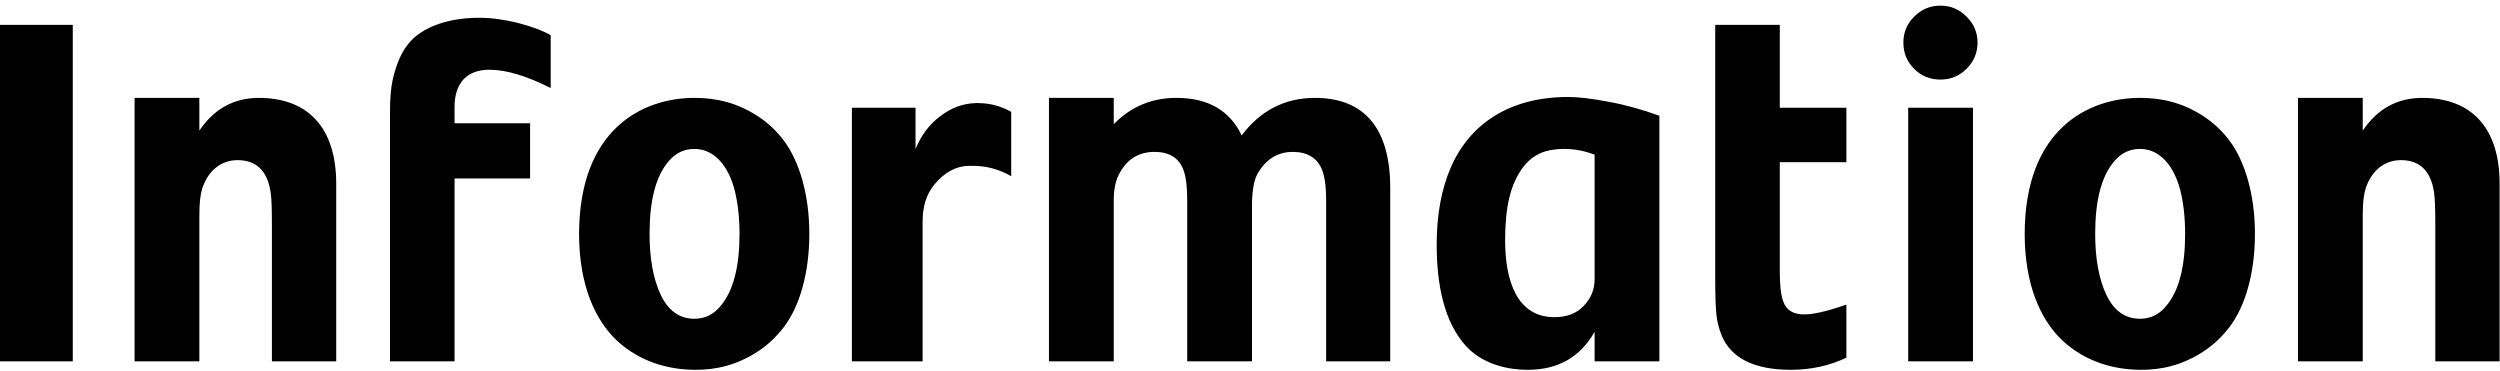
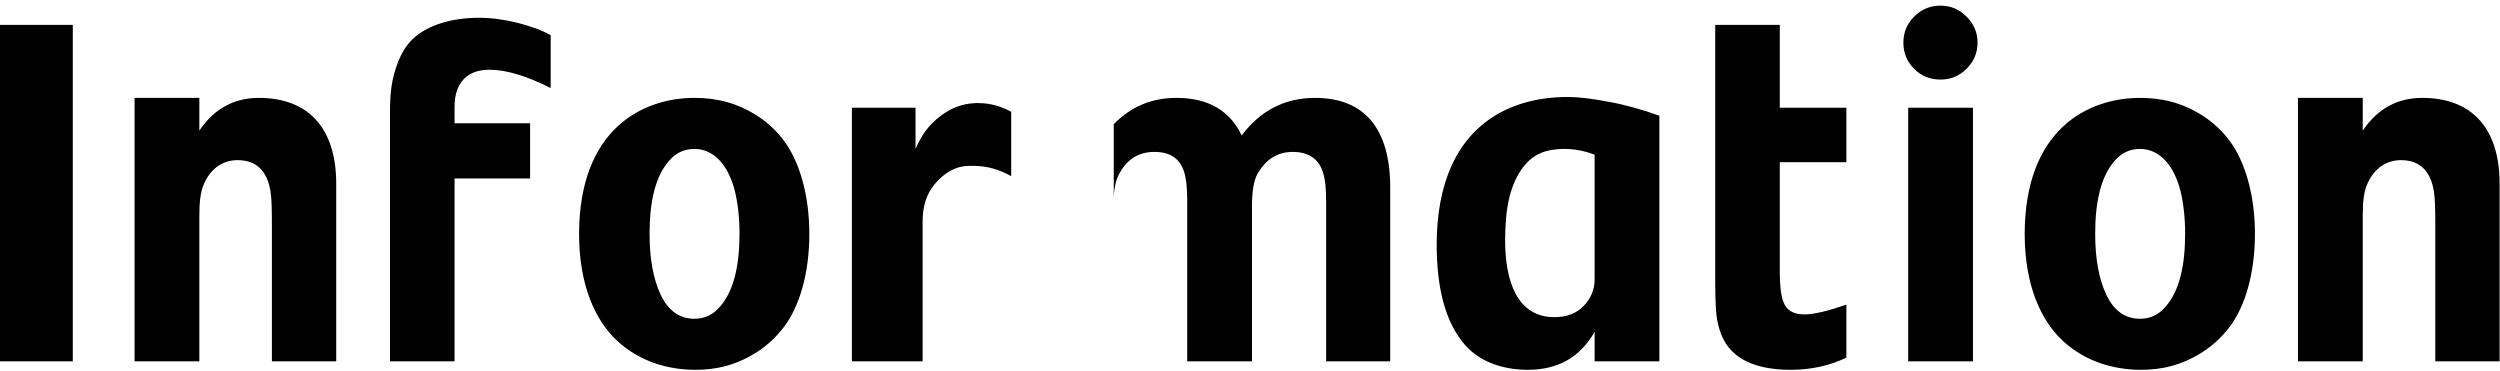
<svg xmlns="http://www.w3.org/2000/svg" width="256" height="38" viewBox="0 0 256 38" fill="none">
-   <path d="M7.453 2.547H0V37H7.453V2.547ZM20.414 22.07C20.414 20.711 20.531 19.68 20.836 18.953C21.445 17.43 22.664 16.398 24.328 16.398C26.226 16.398 27.375 17.477 27.703 19.633C27.82 20.312 27.843 21.508 27.843 23.266V37H34.429V18.812C34.429 13.117 31.57 10.023 26.507 10.023C23.953 10.023 21.914 11.148 20.414 13.375V10.023H13.781V37H20.414V22.07ZM46.547 18.273H54.281V12.625H46.547V10.938C46.547 8.43 47.882 7.141 50.109 7.141C51.843 7.141 53.929 7.773 56.39 9.016V3.602C55.476 3.086 54.351 2.688 52.992 2.336C51.656 2.008 50.343 1.82 49.054 1.82C45.89 1.82 43.57 2.758 42.281 3.977C41.648 4.586 41.156 5.359 40.781 6.297C40.054 8.148 39.937 9.578 39.937 11.617V37H46.547V18.273ZM59.297 23.945C59.297 29.219 60.961 32.805 63.187 34.891C65.554 37.07 68.437 37.844 71.109 37.867C73.359 37.891 75.445 37.375 77.531 36.039C78.586 35.359 79.5 34.492 80.273 33.484C81.843 31.422 82.875 28.047 82.875 23.945C82.875 19.82 81.797 16.445 80.273 14.406C79.5 13.375 78.586 12.531 77.531 11.852C75.445 10.516 73.359 10.023 71.109 10.023C65.789 10.023 59.32 13.234 59.297 23.945ZM66.515 23.945C66.515 20.664 67.101 18.062 68.507 16.469C69.211 15.648 70.078 15.25 71.109 15.25C73.171 15.25 74.625 17.031 75.257 19.586C75.562 20.852 75.726 22.305 75.726 23.945C75.726 27.203 75.14 29.805 73.711 31.422C73.007 32.242 72.14 32.641 71.109 32.641C69.586 32.641 68.437 31.82 67.664 30.203C66.89 28.562 66.515 26.477 66.515 23.945ZM94.476 22.656C94.476 21.133 94.875 19.867 95.671 18.906C96.656 17.711 97.851 16.984 99.281 16.984H99.679C101.015 16.984 102.304 17.336 103.547 18.039V11.453C102.492 10.867 101.39 10.562 100.242 10.562C100.125 10.539 99.984 10.539 99.843 10.562C98.554 10.609 97.382 11.055 96.281 11.898C95.179 12.719 94.336 13.844 93.75 15.25V11.031H87.234V37H94.476V22.656ZM114.047 20.547C114.047 19.398 114.234 18.461 114.632 17.758C115.429 16.281 116.625 15.555 118.218 15.555C119.812 15.555 120.82 16.234 121.242 17.57C121.453 18.18 121.57 19.164 121.57 20.547V37H128.203V21.109C128.203 19.586 128.39 18.461 128.789 17.758C129.656 16.281 130.851 15.555 132.375 15.555C133.945 15.555 135 16.234 135.445 17.57C135.703 18.344 135.797 19.328 135.797 20.547V37H142.359V19.234C142.359 13.117 139.687 10.023 134.648 10.023C131.578 10.023 129.07 11.312 127.148 13.867C125.929 11.312 123.703 10.023 120.468 10.023C117.937 10.023 115.804 10.914 114.047 12.719V10.023H107.414V37H114.047V20.547ZM147.117 25.047C147.117 29.266 147.914 32.969 150.07 35.383C151.453 36.93 153.703 37.867 156.445 37.867C159.539 37.867 161.812 36.578 163.289 33.977V37H169.921V11.852C168.164 11.219 166.429 10.727 164.718 10.422C163.007 10.094 161.625 9.93 160.57 9.93C154.687 9.93 150.562 12.602 148.593 17.078C147.609 19.305 147.117 21.977 147.117 25.047ZM154.125 24.625C154.125 21.344 154.617 18.859 156 17.078C156.703 16.164 157.593 15.602 158.695 15.391C159.187 15.297 159.679 15.25 160.171 15.25C161.203 15.25 162.234 15.438 163.289 15.836V28.609C163.289 29.641 162.914 30.555 162.164 31.328C161.437 32.102 160.429 32.477 159.164 32.477C155.367 32.477 154.125 28.797 154.125 24.625ZM175.64 28.891C175.64 30.344 175.687 31.445 175.757 32.195C175.828 32.922 176.015 33.648 176.297 34.352C177.281 36.695 179.648 37.867 183.375 37.867C185.461 37.867 187.359 37.445 189.07 36.625V31.188C187.148 31.867 185.718 32.195 184.757 32.195C183.609 32.195 182.906 31.75 182.601 30.859C182.367 30.227 182.25 29.219 182.25 27.836V16.609H189.07V11.031H182.25V2.547H175.64V28.891ZM194.906 4.352C194.906 5.406 195.257 6.297 196.007 7.047C196.757 7.797 197.648 8.148 198.703 8.148C199.757 8.148 200.648 7.773 201.375 7.047C202.125 6.297 202.5 5.406 202.5 4.352C202.5 3.32 202.125 2.453 201.375 1.703C200.625 0.953 199.757 0.578 198.703 0.578C197.648 0.578 196.757 0.953 196.007 1.703C195.281 2.43 194.906 3.32 194.906 4.352ZM202.031 11.031H195.398V37H202.031V11.031ZM207.328 23.945C207.328 29.219 208.992 32.805 211.218 34.891C213.586 37.07 216.468 37.844 219.14 37.867C221.39 37.891 223.476 37.375 225.562 36.039C226.617 35.359 227.531 34.492 228.304 33.484C229.875 31.422 230.906 28.047 230.906 23.945C230.906 19.82 229.828 16.445 228.304 14.406C227.531 13.375 226.617 12.531 225.562 11.852C223.476 10.516 221.39 10.023 219.14 10.023C213.82 10.023 207.351 13.234 207.328 23.945ZM214.547 23.945C214.547 20.664 215.132 18.062 216.539 16.469C217.242 15.648 218.109 15.25 219.14 15.25C221.203 15.25 222.656 17.031 223.289 19.586C223.593 20.852 223.757 22.305 223.757 23.945C223.757 27.203 223.171 29.805 221.742 31.422C221.039 32.242 220.171 32.641 219.14 32.641C217.617 32.641 216.468 31.82 215.695 30.203C214.921 28.562 214.547 26.477 214.547 23.945ZM241.945 22.07C241.945 20.711 242.062 19.68 242.367 18.953C242.976 17.43 244.195 16.398 245.859 16.398C247.757 16.398 248.906 17.477 249.234 19.633C249.351 20.312 249.375 21.508 249.375 23.266V37H255.961V18.812C255.961 13.117 253.101 10.023 248.039 10.023C245.484 10.023 243.445 11.148 241.945 13.375V10.023H235.312V37H241.945V22.07Z" fill="black" />
+   <path d="M7.453 2.547H0V37H7.453V2.547ZM20.414 22.07C20.414 20.711 20.531 19.68 20.836 18.953C21.445 17.43 22.664 16.398 24.328 16.398C26.226 16.398 27.375 17.477 27.703 19.633C27.82 20.312 27.843 21.508 27.843 23.266V37H34.429V18.812C34.429 13.117 31.57 10.023 26.507 10.023C23.953 10.023 21.914 11.148 20.414 13.375V10.023H13.781V37H20.414V22.07ZM46.547 18.273H54.281V12.625H46.547V10.938C46.547 8.43 47.882 7.141 50.109 7.141C51.843 7.141 53.929 7.773 56.39 9.016V3.602C55.476 3.086 54.351 2.688 52.992 2.336C51.656 2.008 50.343 1.82 49.054 1.82C45.89 1.82 43.57 2.758 42.281 3.977C41.648 4.586 41.156 5.359 40.781 6.297C40.054 8.148 39.937 9.578 39.937 11.617V37H46.547V18.273ZM59.297 23.945C59.297 29.219 60.961 32.805 63.187 34.891C65.554 37.07 68.437 37.844 71.109 37.867C73.359 37.891 75.445 37.375 77.531 36.039C78.586 35.359 79.5 34.492 80.273 33.484C81.843 31.422 82.875 28.047 82.875 23.945C82.875 19.82 81.797 16.445 80.273 14.406C79.5 13.375 78.586 12.531 77.531 11.852C75.445 10.516 73.359 10.023 71.109 10.023C65.789 10.023 59.32 13.234 59.297 23.945ZM66.515 23.945C66.515 20.664 67.101 18.062 68.507 16.469C69.211 15.648 70.078 15.25 71.109 15.25C73.171 15.25 74.625 17.031 75.257 19.586C75.562 20.852 75.726 22.305 75.726 23.945C75.726 27.203 75.14 29.805 73.711 31.422C73.007 32.242 72.14 32.641 71.109 32.641C69.586 32.641 68.437 31.82 67.664 30.203C66.89 28.562 66.515 26.477 66.515 23.945ZM94.476 22.656C94.476 21.133 94.875 19.867 95.671 18.906C96.656 17.711 97.851 16.984 99.281 16.984H99.679C101.015 16.984 102.304 17.336 103.547 18.039V11.453C102.492 10.867 101.39 10.562 100.242 10.562C100.125 10.539 99.984 10.539 99.843 10.562C98.554 10.609 97.382 11.055 96.281 11.898C95.179 12.719 94.336 13.844 93.75 15.25V11.031H87.234V37H94.476V22.656ZM114.047 20.547C114.047 19.398 114.234 18.461 114.632 17.758C115.429 16.281 116.625 15.555 118.218 15.555C119.812 15.555 120.82 16.234 121.242 17.57C121.453 18.18 121.57 19.164 121.57 20.547V37H128.203V21.109C128.203 19.586 128.39 18.461 128.789 17.758C129.656 16.281 130.851 15.555 132.375 15.555C133.945 15.555 135 16.234 135.445 17.57C135.703 18.344 135.797 19.328 135.797 20.547V37H142.359V19.234C142.359 13.117 139.687 10.023 134.648 10.023C131.578 10.023 129.07 11.312 127.148 13.867C125.929 11.312 123.703 10.023 120.468 10.023C117.937 10.023 115.804 10.914 114.047 12.719V10.023V37H114.047V20.547ZM147.117 25.047C147.117 29.266 147.914 32.969 150.07 35.383C151.453 36.93 153.703 37.867 156.445 37.867C159.539 37.867 161.812 36.578 163.289 33.977V37H169.921V11.852C168.164 11.219 166.429 10.727 164.718 10.422C163.007 10.094 161.625 9.93 160.57 9.93C154.687 9.93 150.562 12.602 148.593 17.078C147.609 19.305 147.117 21.977 147.117 25.047ZM154.125 24.625C154.125 21.344 154.617 18.859 156 17.078C156.703 16.164 157.593 15.602 158.695 15.391C159.187 15.297 159.679 15.25 160.171 15.25C161.203 15.25 162.234 15.438 163.289 15.836V28.609C163.289 29.641 162.914 30.555 162.164 31.328C161.437 32.102 160.429 32.477 159.164 32.477C155.367 32.477 154.125 28.797 154.125 24.625ZM175.64 28.891C175.64 30.344 175.687 31.445 175.757 32.195C175.828 32.922 176.015 33.648 176.297 34.352C177.281 36.695 179.648 37.867 183.375 37.867C185.461 37.867 187.359 37.445 189.07 36.625V31.188C187.148 31.867 185.718 32.195 184.757 32.195C183.609 32.195 182.906 31.75 182.601 30.859C182.367 30.227 182.25 29.219 182.25 27.836V16.609H189.07V11.031H182.25V2.547H175.64V28.891ZM194.906 4.352C194.906 5.406 195.257 6.297 196.007 7.047C196.757 7.797 197.648 8.148 198.703 8.148C199.757 8.148 200.648 7.773 201.375 7.047C202.125 6.297 202.5 5.406 202.5 4.352C202.5 3.32 202.125 2.453 201.375 1.703C200.625 0.953 199.757 0.578 198.703 0.578C197.648 0.578 196.757 0.953 196.007 1.703C195.281 2.43 194.906 3.32 194.906 4.352ZM202.031 11.031H195.398V37H202.031V11.031ZM207.328 23.945C207.328 29.219 208.992 32.805 211.218 34.891C213.586 37.07 216.468 37.844 219.14 37.867C221.39 37.891 223.476 37.375 225.562 36.039C226.617 35.359 227.531 34.492 228.304 33.484C229.875 31.422 230.906 28.047 230.906 23.945C230.906 19.82 229.828 16.445 228.304 14.406C227.531 13.375 226.617 12.531 225.562 11.852C223.476 10.516 221.39 10.023 219.14 10.023C213.82 10.023 207.351 13.234 207.328 23.945ZM214.547 23.945C214.547 20.664 215.132 18.062 216.539 16.469C217.242 15.648 218.109 15.25 219.14 15.25C221.203 15.25 222.656 17.031 223.289 19.586C223.593 20.852 223.757 22.305 223.757 23.945C223.757 27.203 223.171 29.805 221.742 31.422C221.039 32.242 220.171 32.641 219.14 32.641C217.617 32.641 216.468 31.82 215.695 30.203C214.921 28.562 214.547 26.477 214.547 23.945ZM241.945 22.07C241.945 20.711 242.062 19.68 242.367 18.953C242.976 17.43 244.195 16.398 245.859 16.398C247.757 16.398 248.906 17.477 249.234 19.633C249.351 20.312 249.375 21.508 249.375 23.266V37H255.961V18.812C255.961 13.117 253.101 10.023 248.039 10.023C245.484 10.023 243.445 11.148 241.945 13.375V10.023H235.312V37H241.945V22.07Z" fill="black" />
</svg>